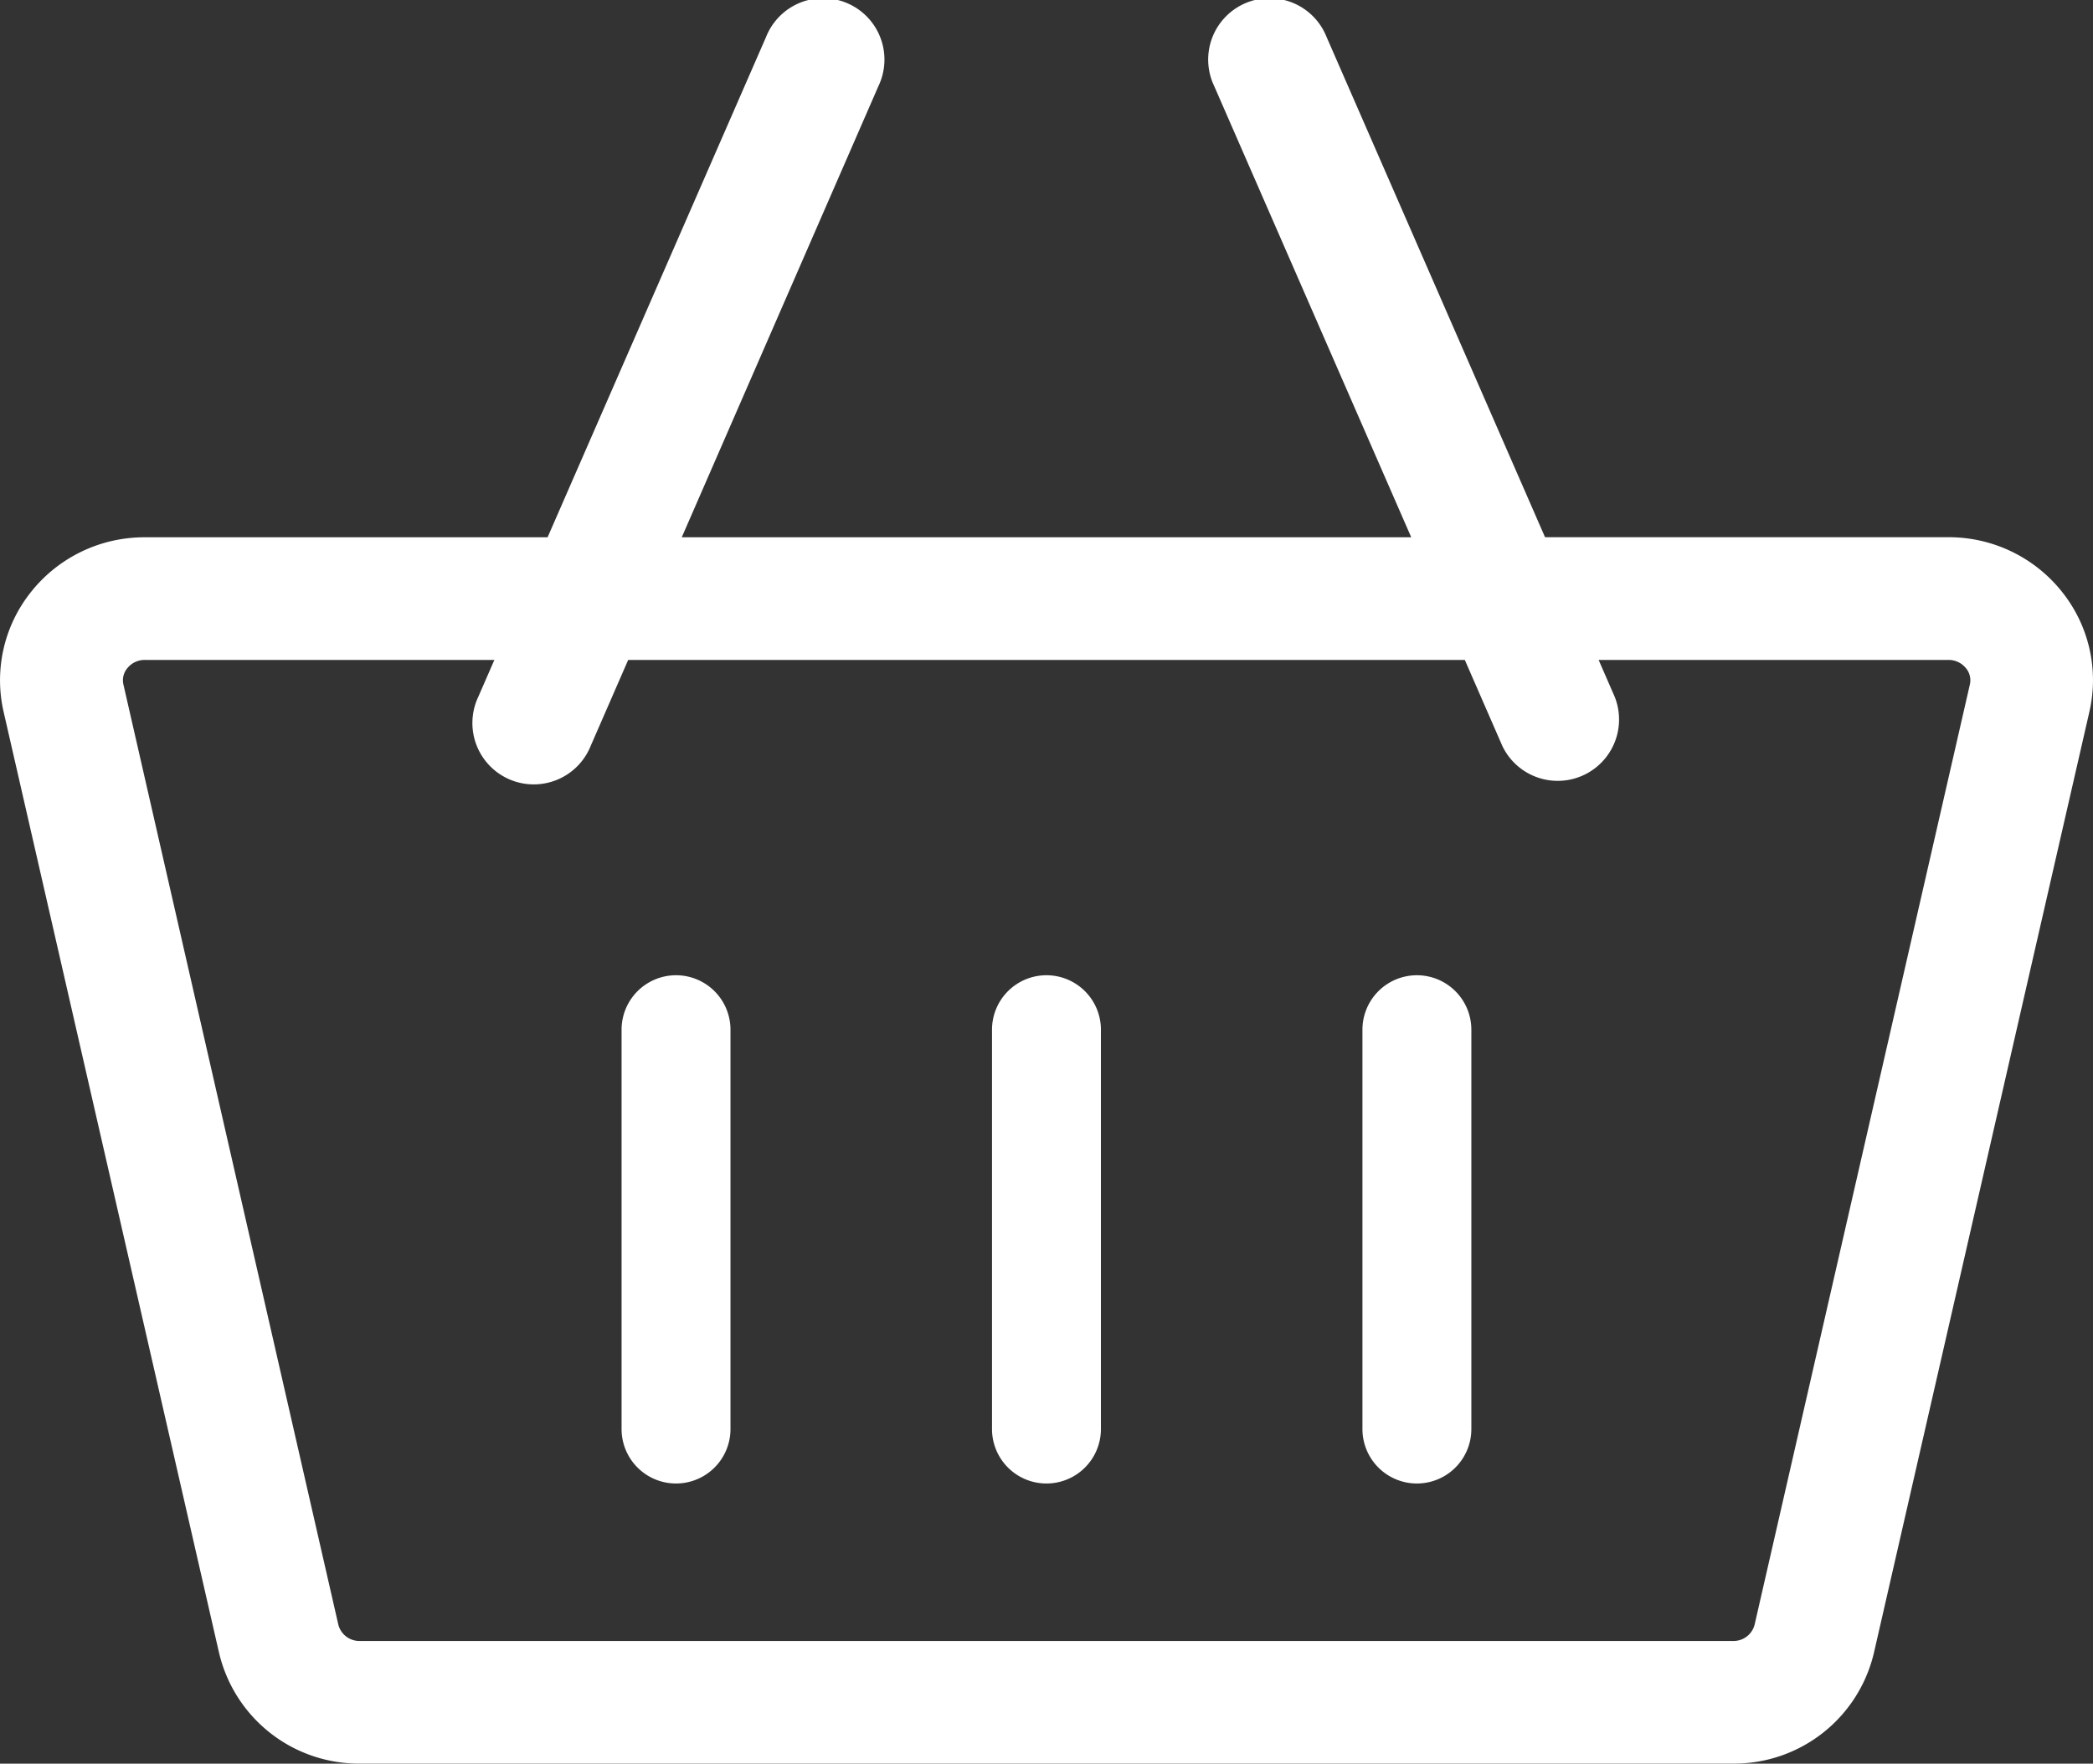
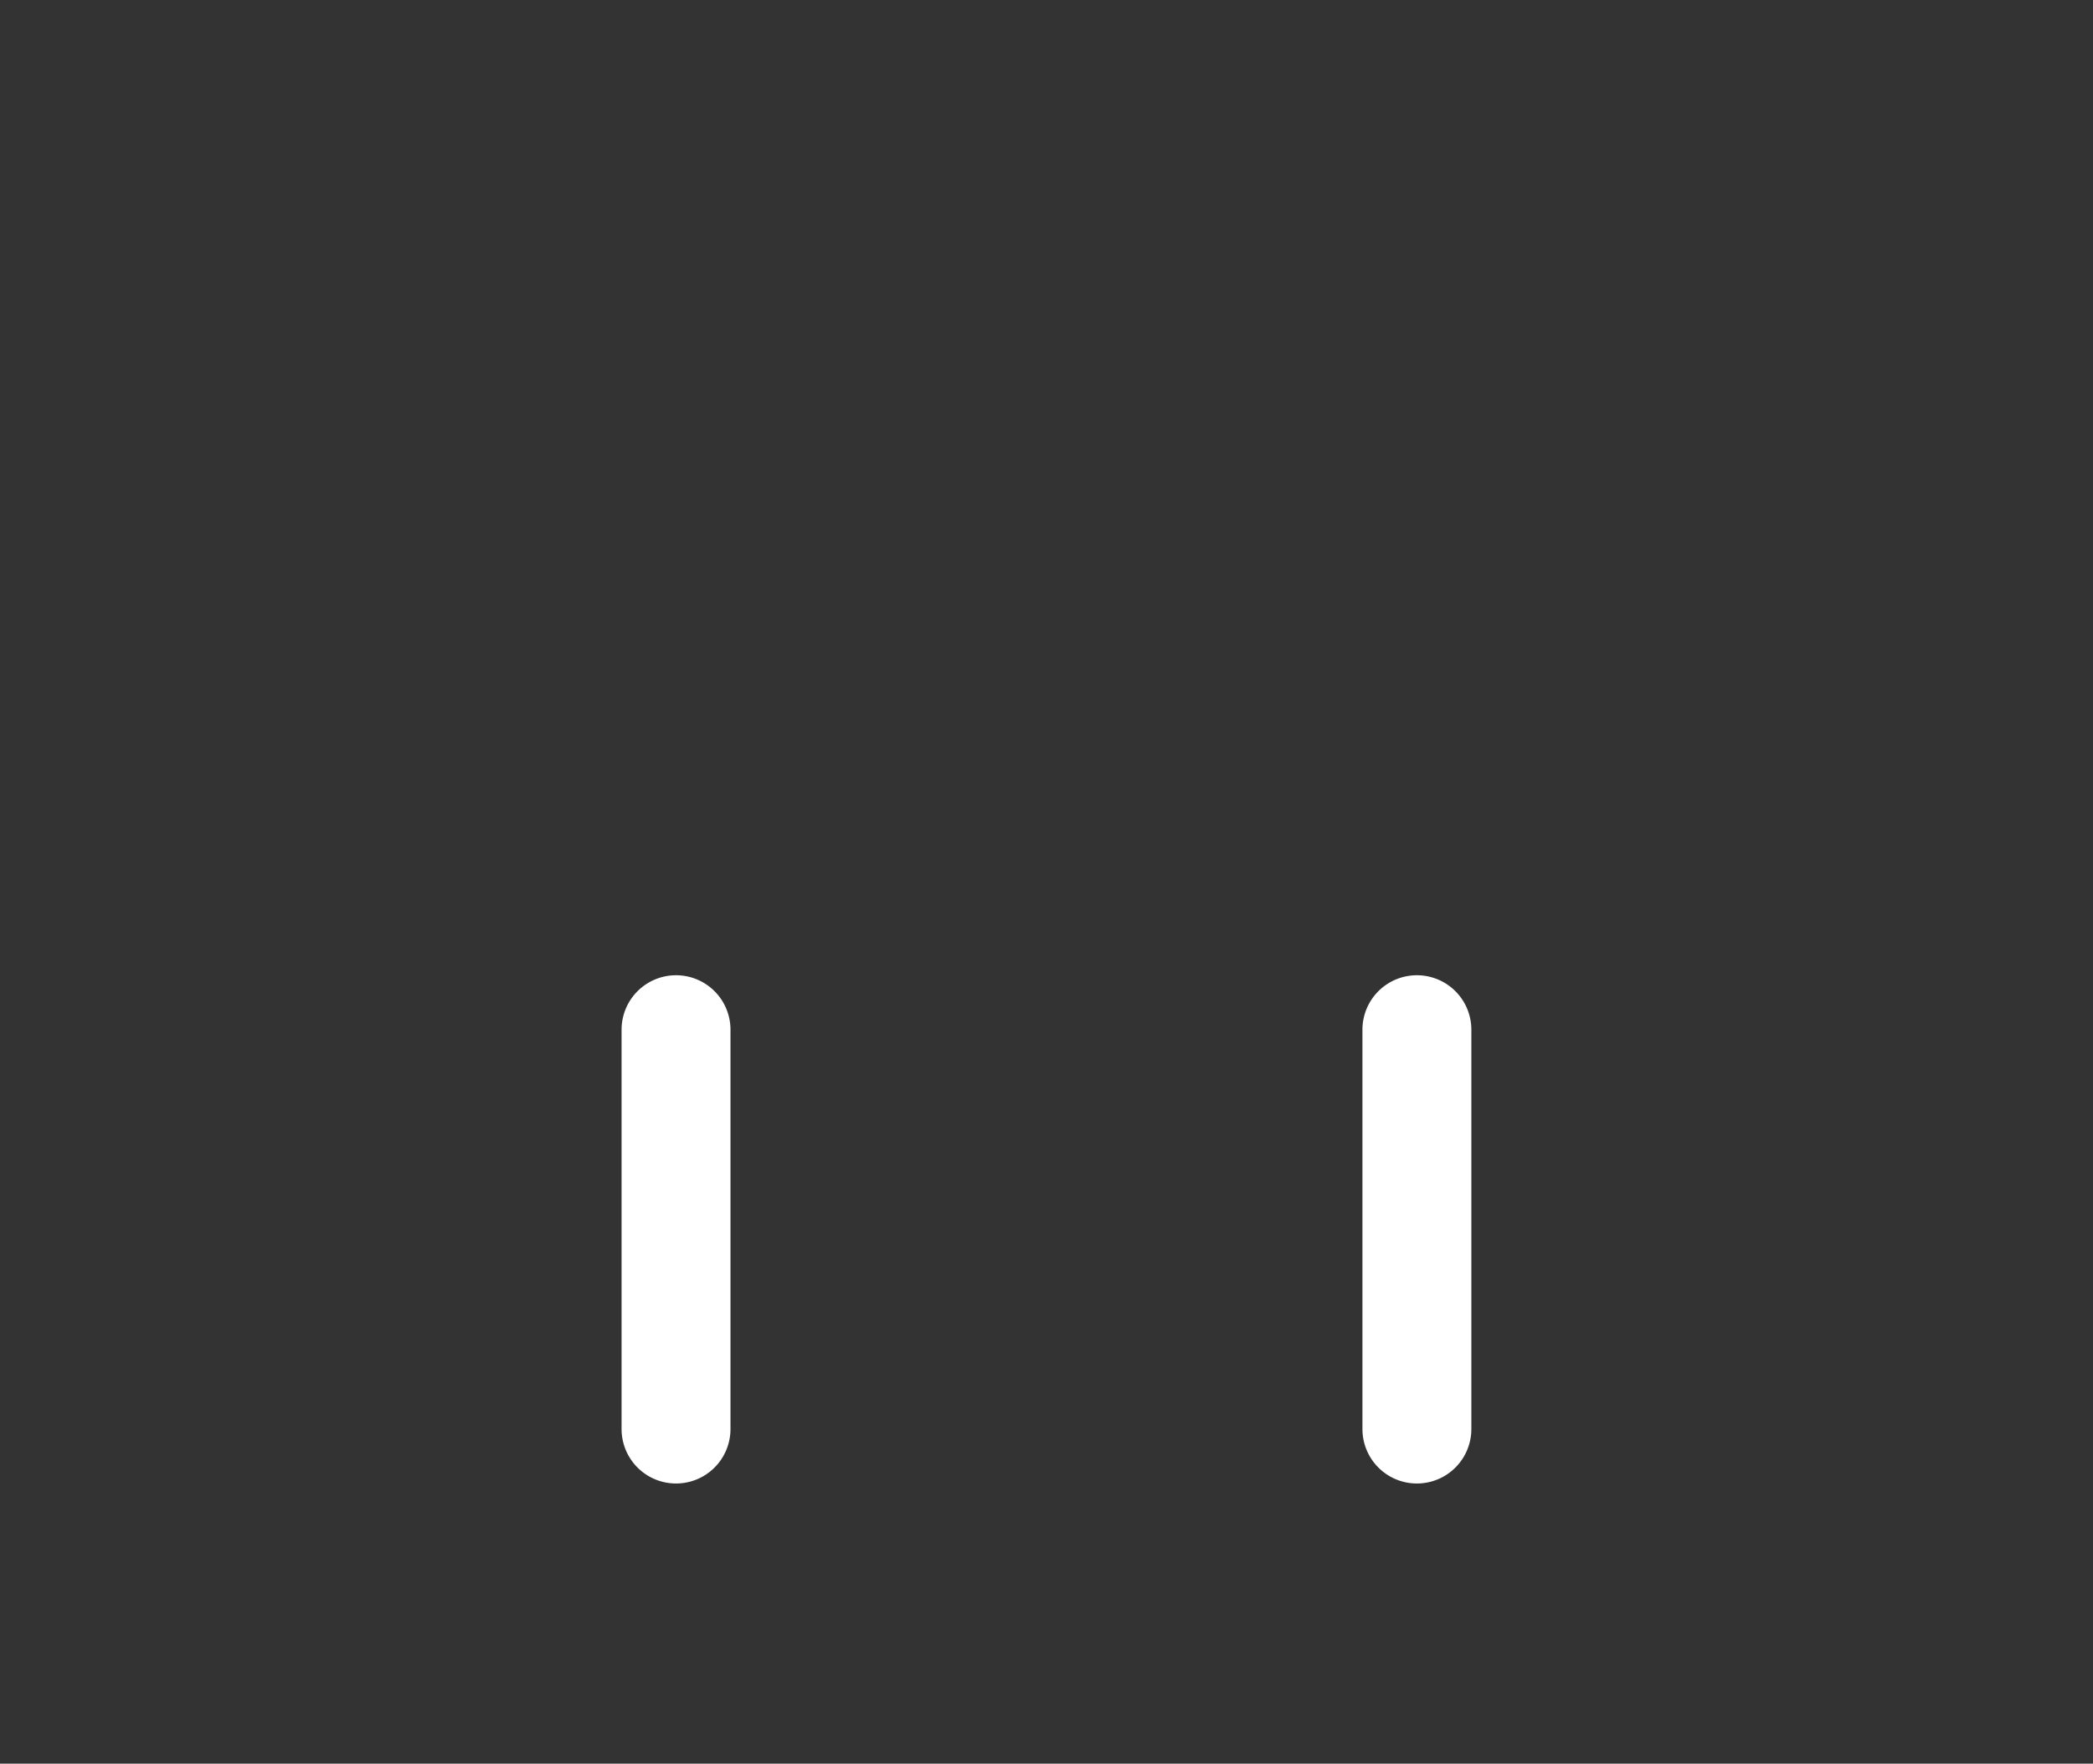
<svg xmlns="http://www.w3.org/2000/svg" width="28.827" height="24.291" viewBox="0 0 28.827 24.291">
  <rect x="0" y="0" width="28.827" height="24.291" fill="#333333" stroke="none" />
  <g id="shopping-cart" transform="translate(0 0)">
-     <path id="Path_7290" data-name="Path 7290" d="M28.4,48.434a1.992,1.992,0,0,0-1.567-.752H21.28L18.27,40.79a.845.845,0,1,0-1.548.676l2.715,6.217H9.39L12.1,41.466a.845.845,0,1,0-1.548-.676l-3.01,6.893H1.995a1.992,1.992,0,0,0-1.567.752A1.945,1.945,0,0,0,.05,50.088l2.965,12.95A1.979,1.979,0,0,0,4.96,64.573H23.867a1.979,1.979,0,0,0,1.945-1.536l2.965-12.95a1.945,1.945,0,0,0-.378-1.654Zm-4.532,14.45H4.96a.3.3,0,0,1-.3-.224L1.7,49.711a.258.258,0,0,1,.053-.224.307.307,0,0,1,.246-.115H6.809l-.221.507a.845.845,0,1,0,1.548.676l.516-1.183H20.175l.516,1.183a.845.845,0,0,0,1.548-.676l-.221-.507h4.814a.307.307,0,0,1,.246.115.258.258,0,0,1,.053.224l-2.965,12.95A.3.3,0,0,1,23.867,62.884Z" transform="translate(0 -40.283)" fill="#fff" />
    <path id="Path_7291" data-name="Path 7291" d="M151.75,266.717a.75.75,0,0,0-.75.75v5.5a.75.75,0,0,0,1.5,0v-5.5A.75.75,0,0,0,151.75,266.717Z" transform="translate(-142.439 -253.285)" fill="#fff" />
-     <path id="Path_7292" data-name="Path 7292" d="M241.75,266.717a.75.75,0,0,0-.75.75v5.5a.75.75,0,0,0,1.5,0v-5.5A.75.75,0,0,0,241.75,266.717Z" transform="translate(-227.337 -253.285)" fill="#fff" />
    <path id="Path_7293" data-name="Path 7293" d="M331.75,266.717a.75.75,0,0,0-.75.75v5.5a.75.75,0,0,0,1.5,0v-5.5A.75.75,0,0,0,331.75,266.717Z" transform="translate(-312.235 -253.285)" fill="#fff" />
  </g>
</svg>